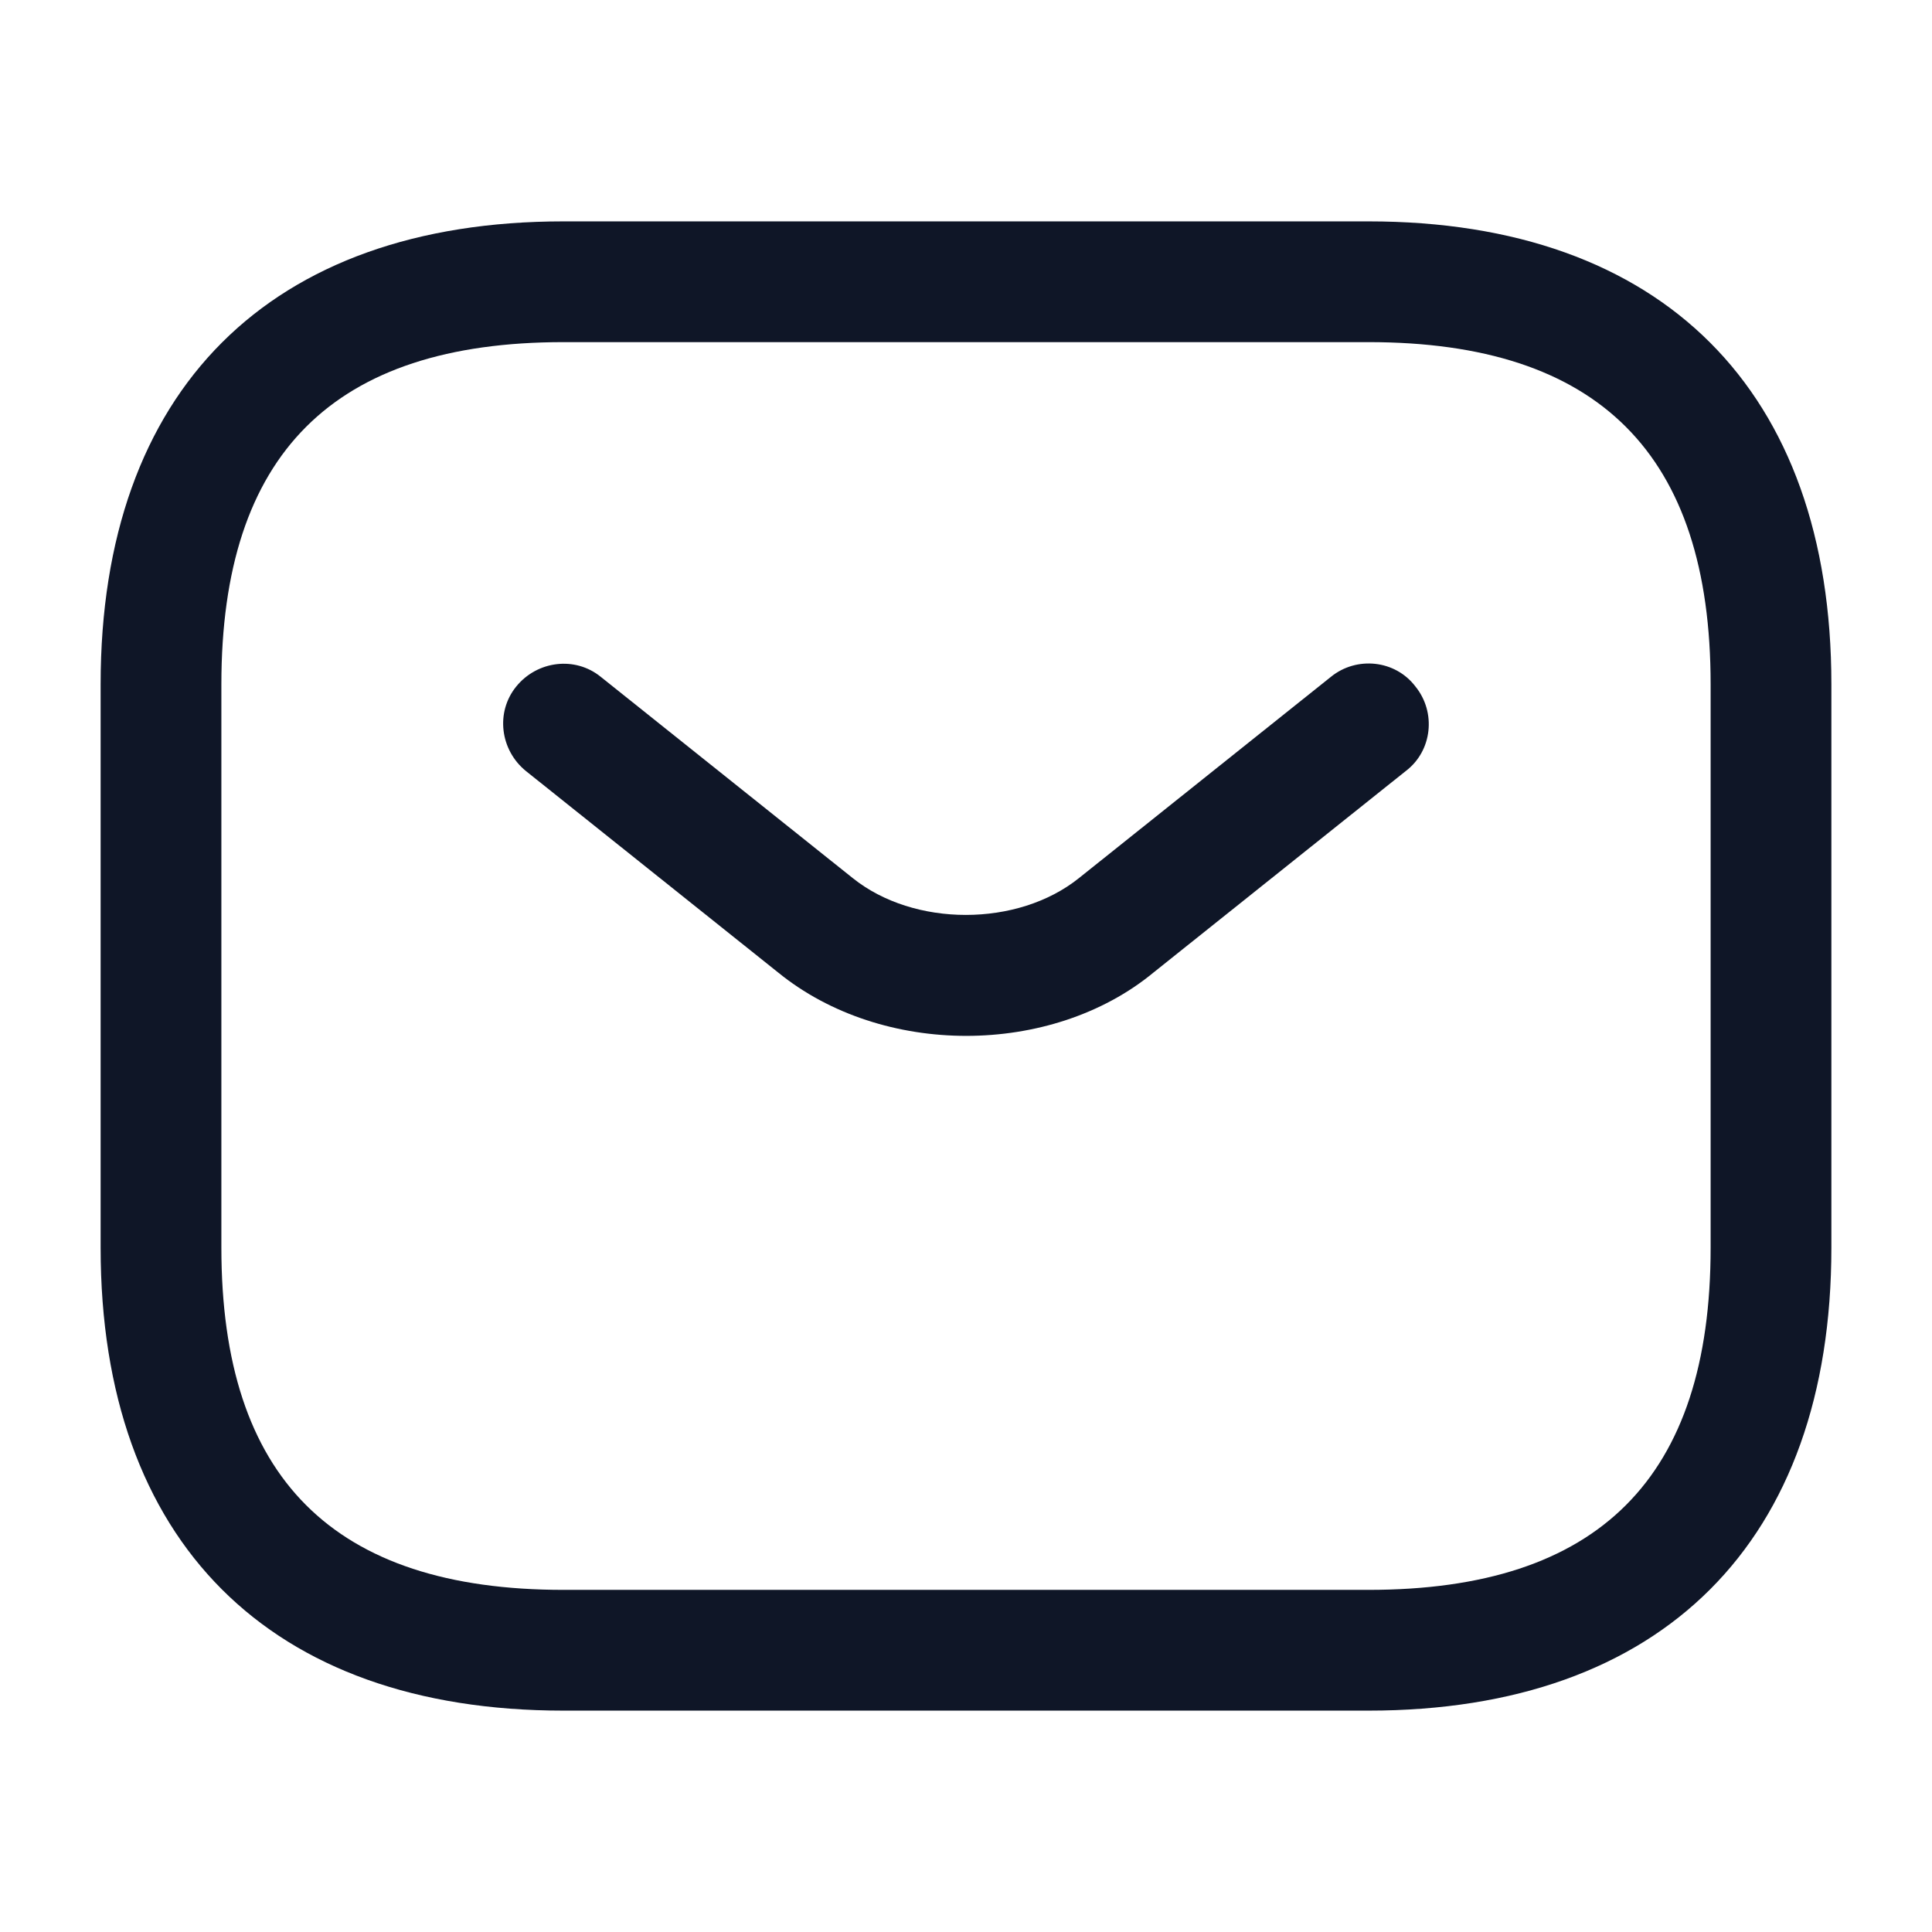
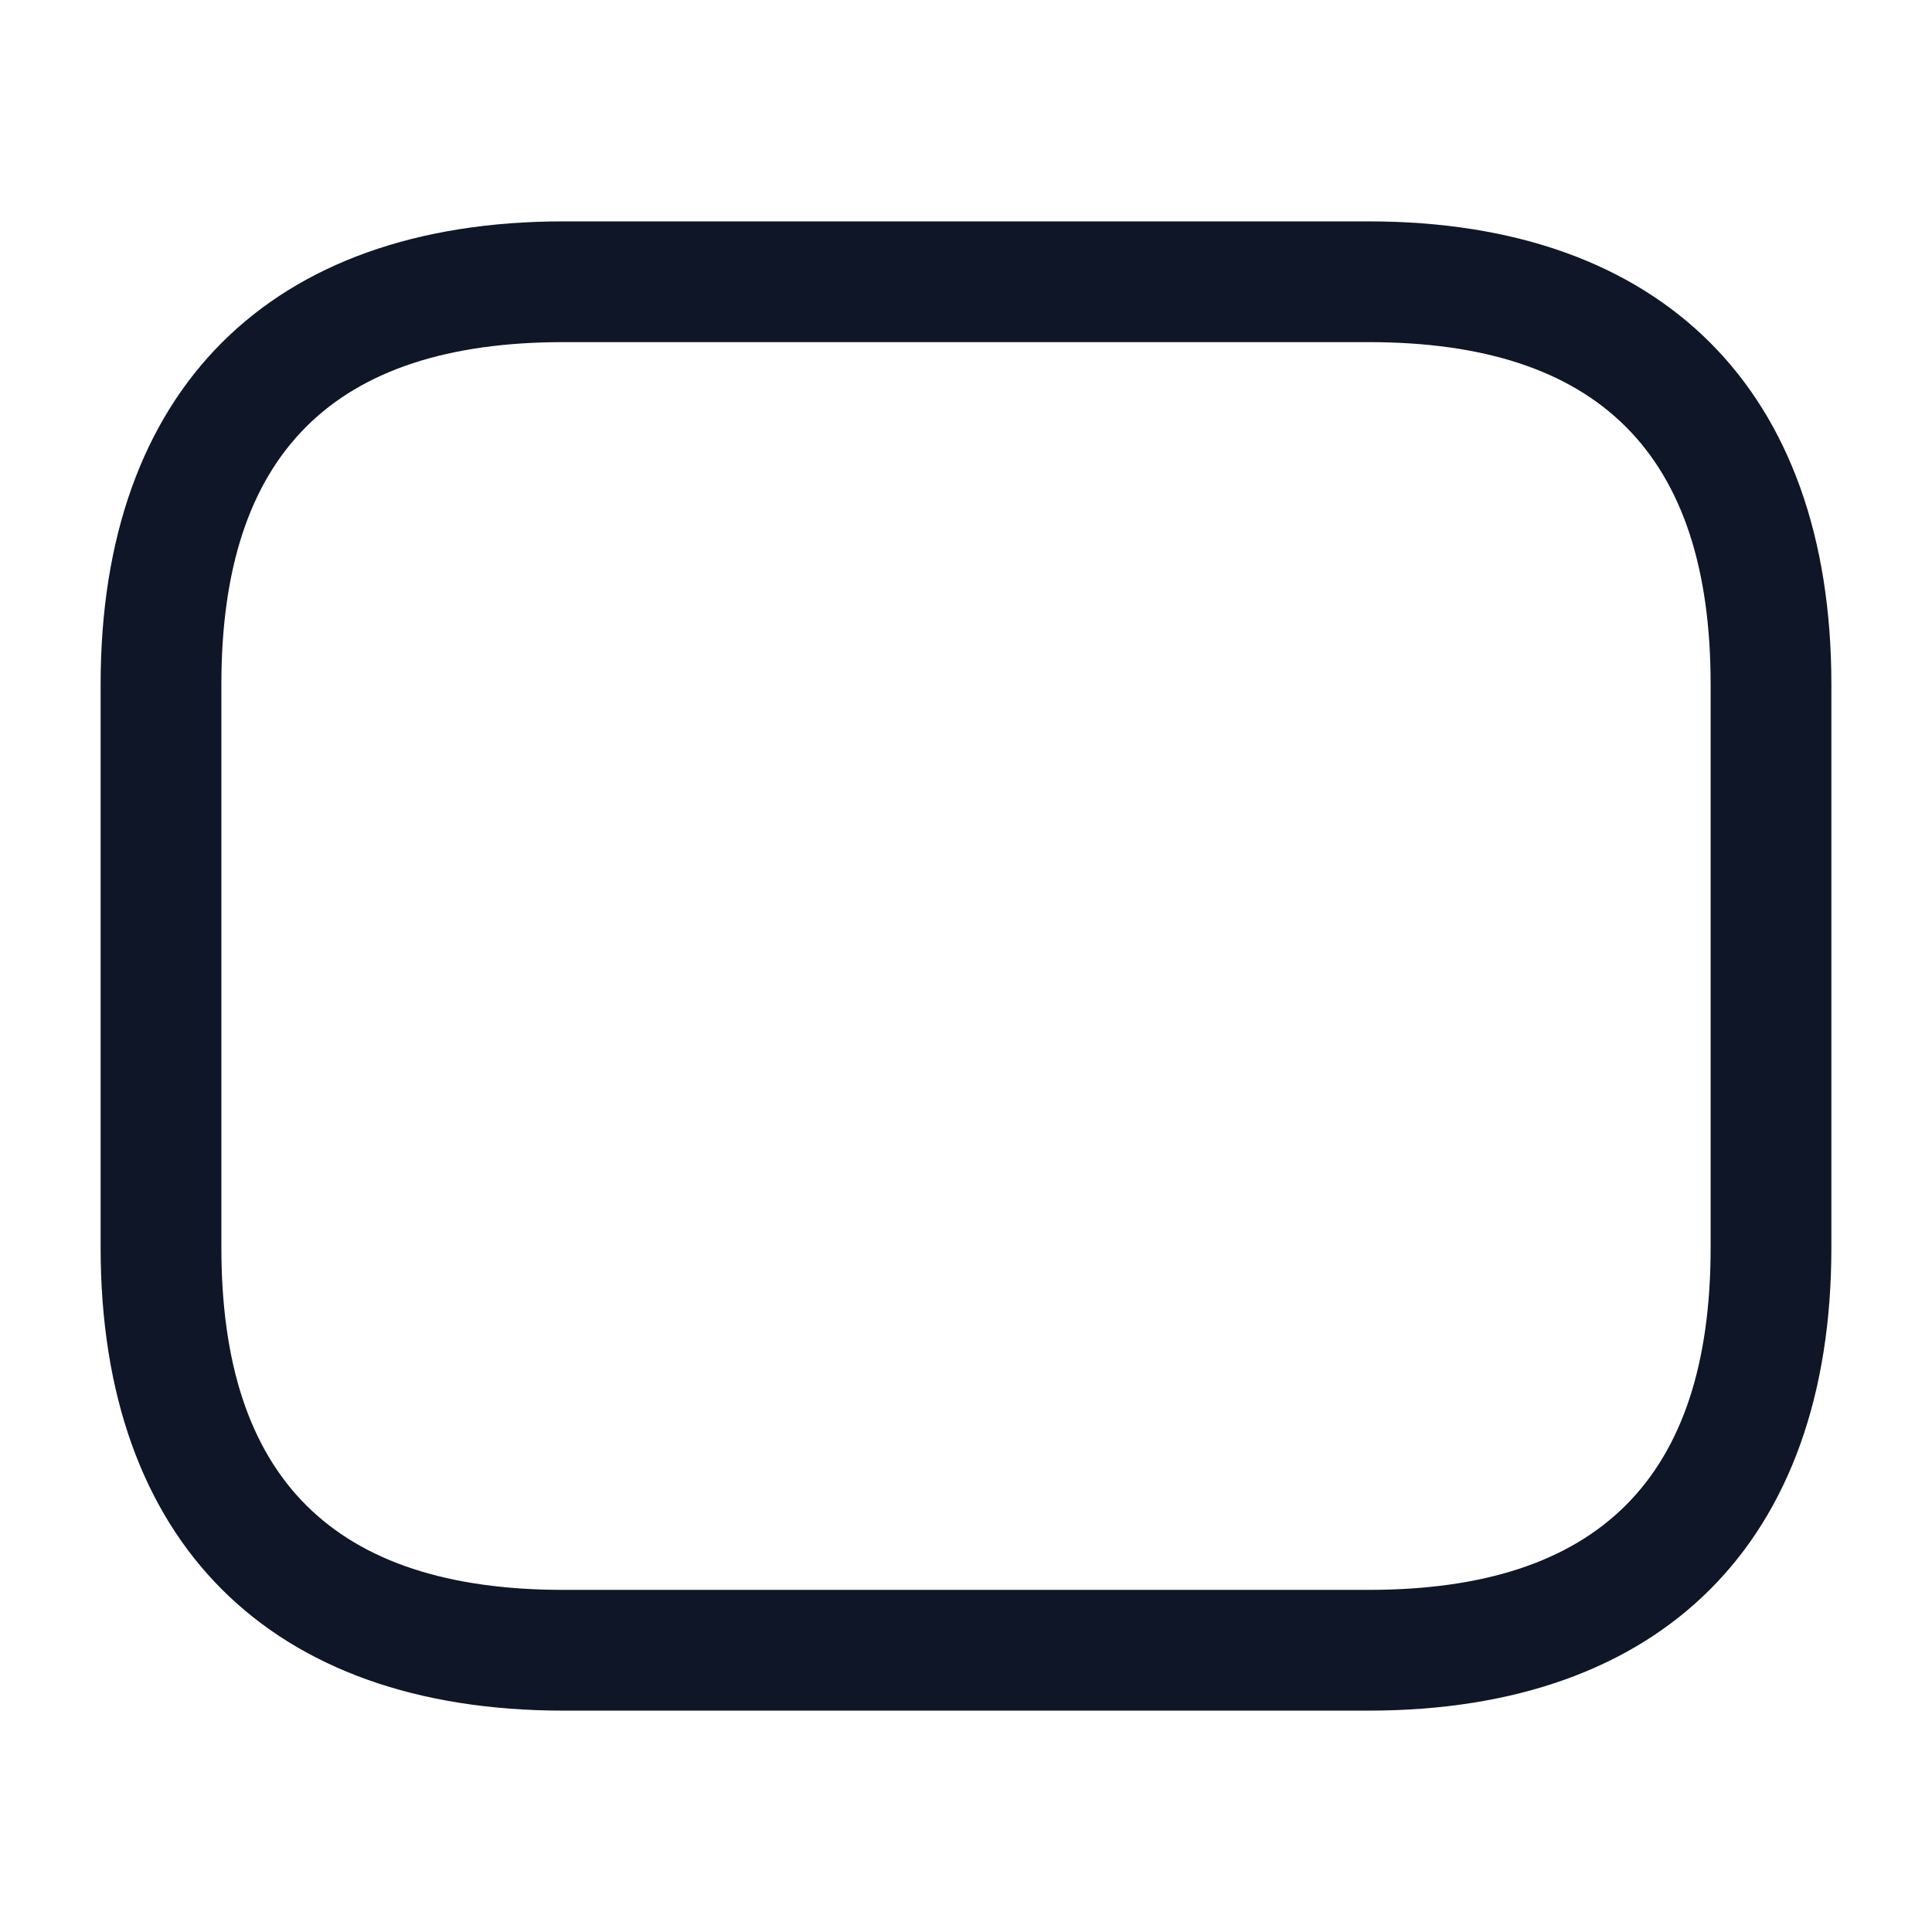
<svg xmlns="http://www.w3.org/2000/svg" width="24" height="24" viewBox="0 0 24 24" fill="none">
-   <path d="M17 21.25H7C3.35 21.25 1.25 19.15 1.25 15.5V8.5C1.25 4.85 3.35 2.75 7 2.75H17C20.65 2.75 22.75 4.85 22.75 8.5V15.5C22.75 19.15 20.65 21.25 17 21.25ZM7 4.25C4.14 4.25 2.75 5.64 2.75 8.5V15.5C2.75 18.36 4.14 19.75 7 19.75H17C19.86 19.75 21.25 18.36 21.25 15.5V8.5C21.25 5.64 19.86 4.25 17 4.25H7Z" fill="#0F1627" />
-   <path d="M12.003 12.868C11.163 12.868 10.313 12.608 9.663 12.078L6.533 9.578C6.213 9.318 6.153 8.848 6.413 8.528C6.673 8.208 7.143 8.148 7.463 8.408L10.593 10.908C11.353 11.518 12.643 11.518 13.403 10.908L16.533 8.408C16.853 8.148 17.333 8.198 17.583 8.528C17.843 8.848 17.793 9.328 17.463 9.578L14.333 12.078C13.693 12.608 12.843 12.868 12.003 12.868Z" fill="#0F1627" />
+   <path d="M17 21.25H7C3.35 21.25 1.25 19.15 1.25 15.5V8.5C1.25 4.85 3.35 2.75 7 2.75H17C20.65 2.75 22.75 4.85 22.75 8.5V15.5C22.75 19.15 20.65 21.25 17 21.25ZM7 4.25C4.14 4.25 2.75 5.64 2.75 8.5V15.5C2.75 18.36 4.14 19.75 7 19.75H17C19.86 19.75 21.25 18.36 21.25 15.5V8.5C21.25 5.64 19.86 4.25 17 4.25Z" fill="#0F1627" />
</svg>